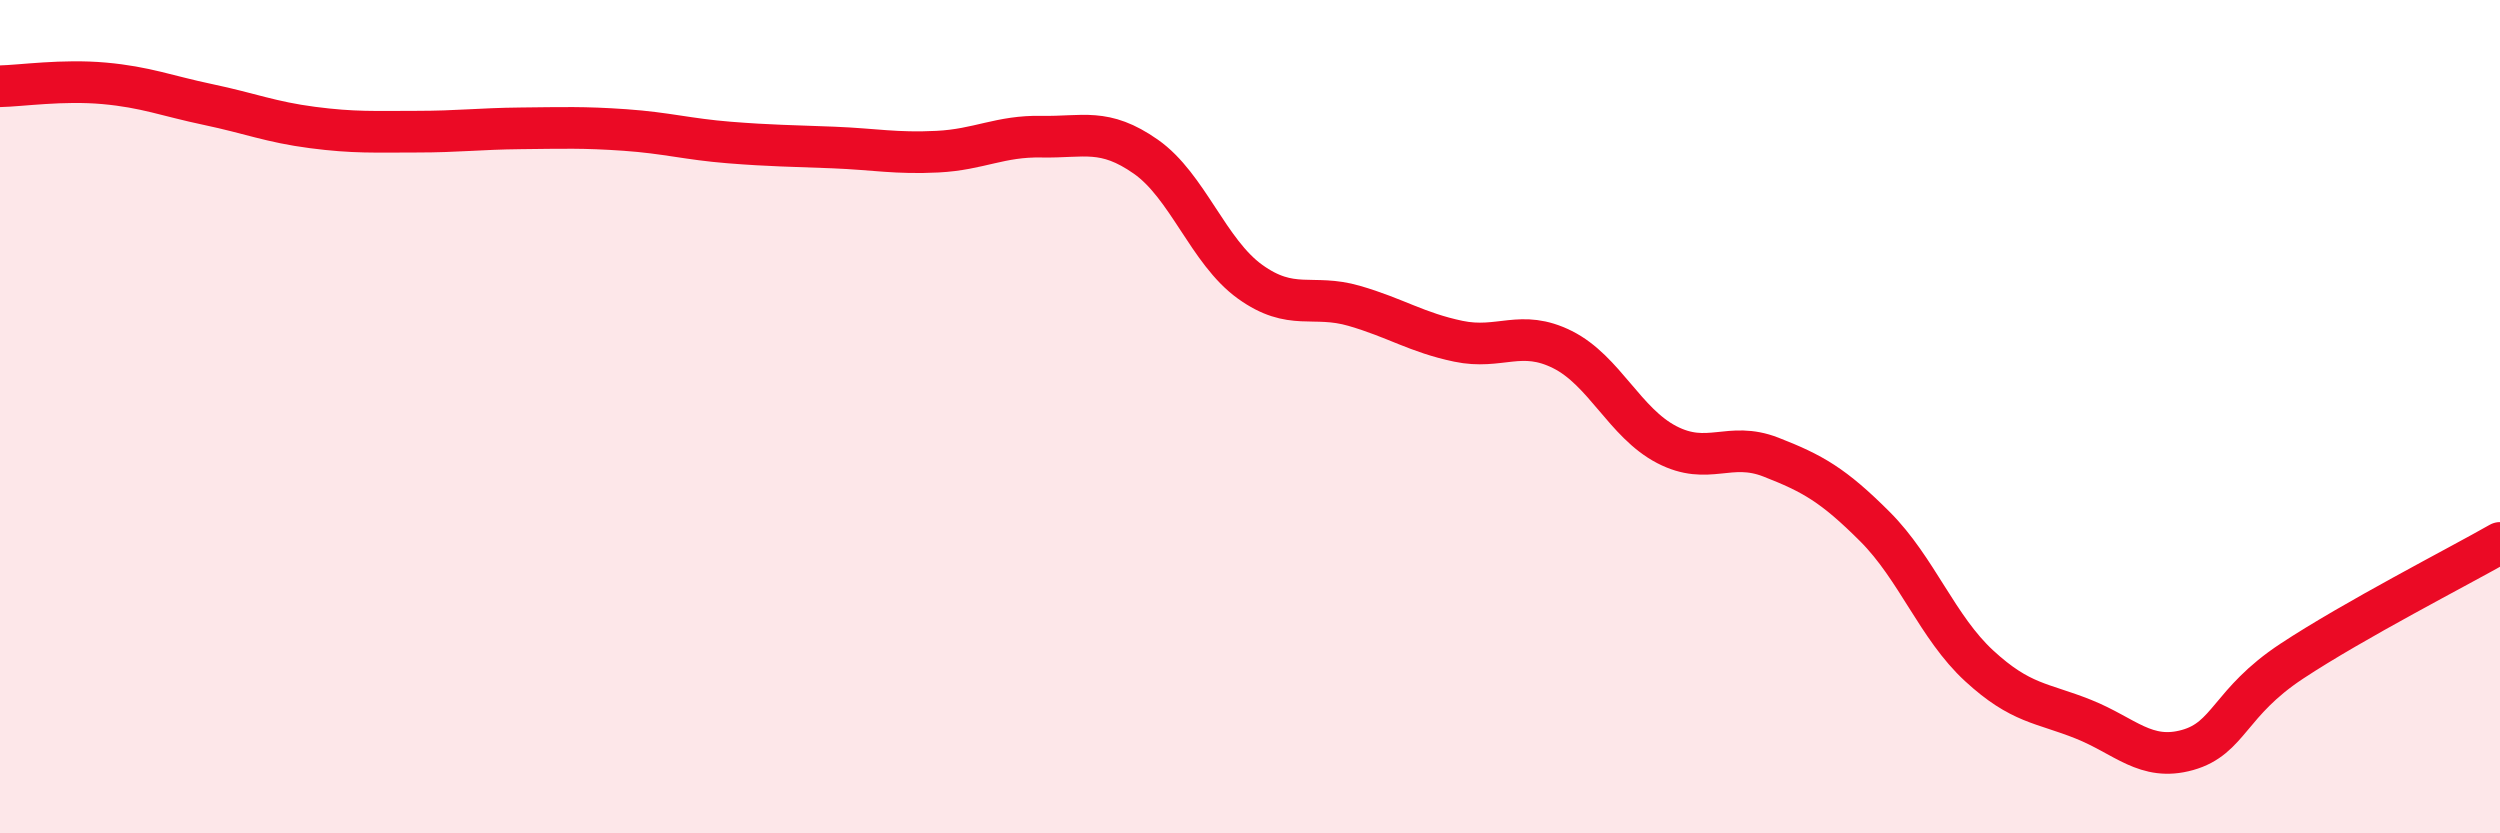
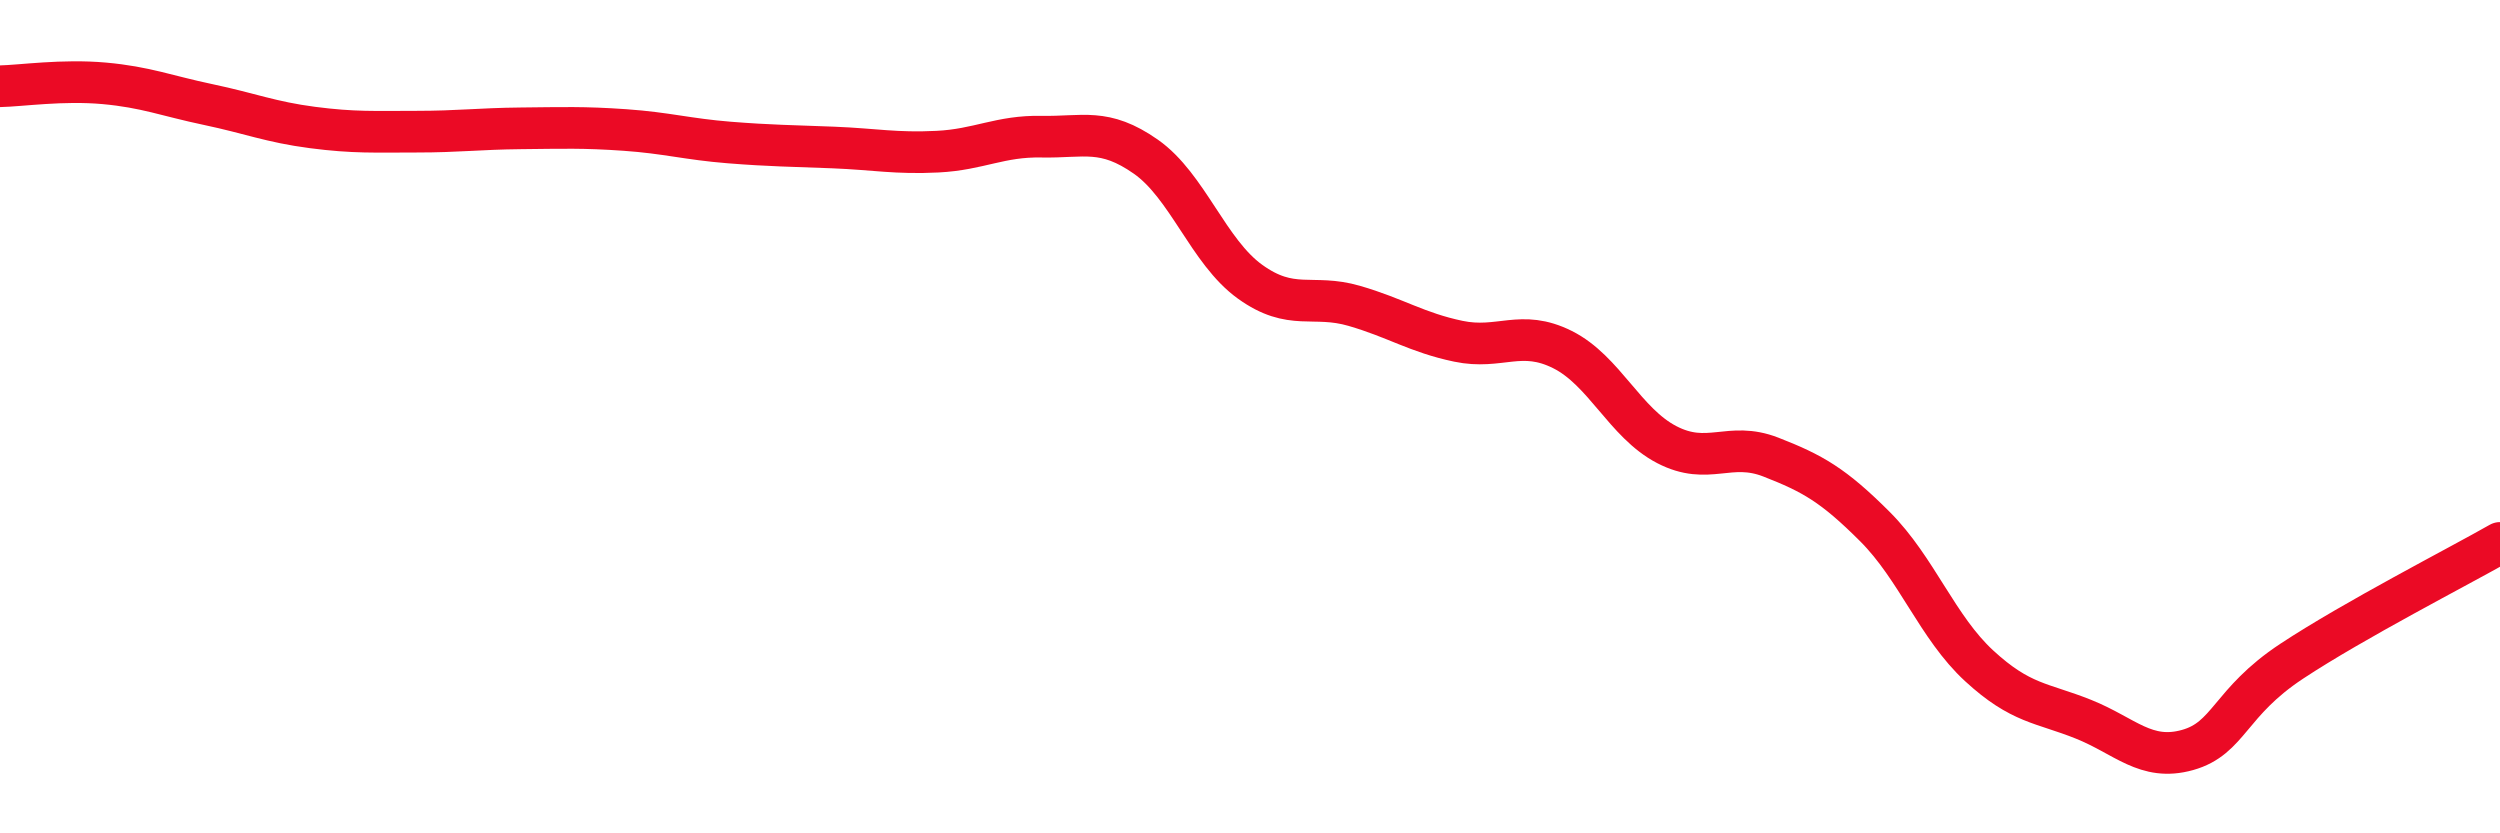
<svg xmlns="http://www.w3.org/2000/svg" width="60" height="20" viewBox="0 0 60 20">
-   <path d="M 0,2.07 C 0.5,2.06 1.5,1.91 2.5,2 C 3.5,2.09 4,2.3 5,2.51 C 6,2.72 6.5,2.93 7.5,3.06 C 8.5,3.19 9,3.16 10,3.16 C 11,3.16 11.5,3.09 12.5,3.08 C 13.5,3.07 14,3.05 15,3.12 C 16,3.19 16.5,3.34 17.5,3.42 C 18.5,3.5 19,3.5 20,3.54 C 21,3.58 21.5,3.69 22.5,3.64 C 23.5,3.59 24,3.26 25,3.28 C 26,3.3 26.5,3.06 27.5,3.76 C 28.5,4.46 29,6.04 30,6.76 C 31,7.48 31.5,7.05 32.5,7.34 C 33.5,7.63 34,7.98 35,8.19 C 36,8.4 36.5,7.89 37.5,8.39 C 38.5,8.89 39,10.15 40,10.67 C 41,11.19 41.5,10.58 42.5,10.97 C 43.5,11.36 44,11.64 45,12.64 C 46,13.64 46.5,15.06 47.5,15.98 C 48.5,16.9 49,16.86 50,17.26 C 51,17.66 51.5,18.28 52.5,18 C 53.5,17.72 53.5,16.86 55,15.87 C 56.5,14.88 59,13.6 60,13.03L60 20L0 20Z" fill="#EB0A25" opacity="0.1" stroke-linecap="round" stroke-linejoin="round" />
  <path d="M 0,2.07 C 0.5,2.06 1.5,1.91 2.5,2 C 3.5,2.09 4,2.3 5,2.51 C 6,2.72 6.5,2.93 7.5,3.06 C 8.5,3.19 9,3.16 10,3.16 C 11,3.16 11.5,3.09 12.5,3.08 C 13.5,3.07 14,3.05 15,3.12 C 16,3.19 16.5,3.34 17.5,3.42 C 18.5,3.5 19,3.5 20,3.54 C 21,3.58 21.5,3.69 22.5,3.64 C 23.5,3.59 24,3.26 25,3.28 C 26,3.3 26.5,3.06 27.5,3.76 C 28.5,4.46 29,6.04 30,6.76 C 31,7.48 31.5,7.05 32.5,7.34 C 33.5,7.63 34,7.98 35,8.19 C 36,8.4 36.5,7.89 37.5,8.39 C 38.5,8.89 39,10.15 40,10.67 C 41,11.19 41.5,10.58 42.5,10.97 C 43.5,11.36 44,11.64 45,12.64 C 46,13.64 46.5,15.06 47.5,15.98 C 48.5,16.9 49,16.86 50,17.26 C 51,17.66 51.5,18.28 52.5,18 C 53.5,17.72 53.5,16.86 55,15.87 C 56.5,14.88 59,13.6 60,13.03" stroke="#EB0A25" stroke-width="1" fill="none" stroke-linecap="round" stroke-linejoin="round" />
</svg>